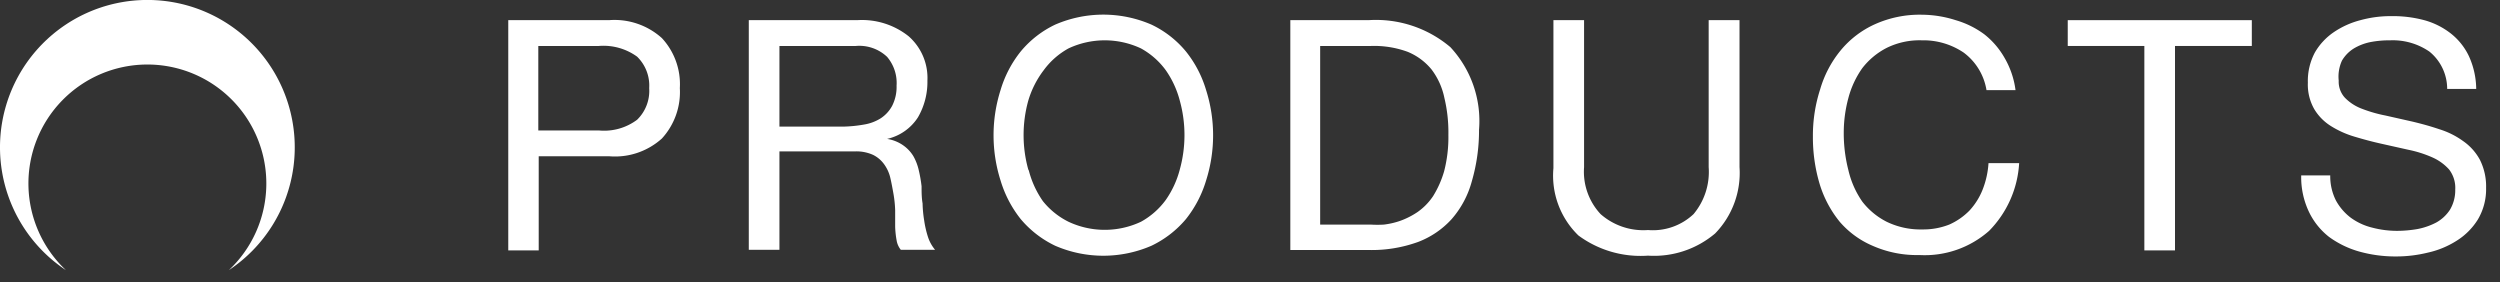
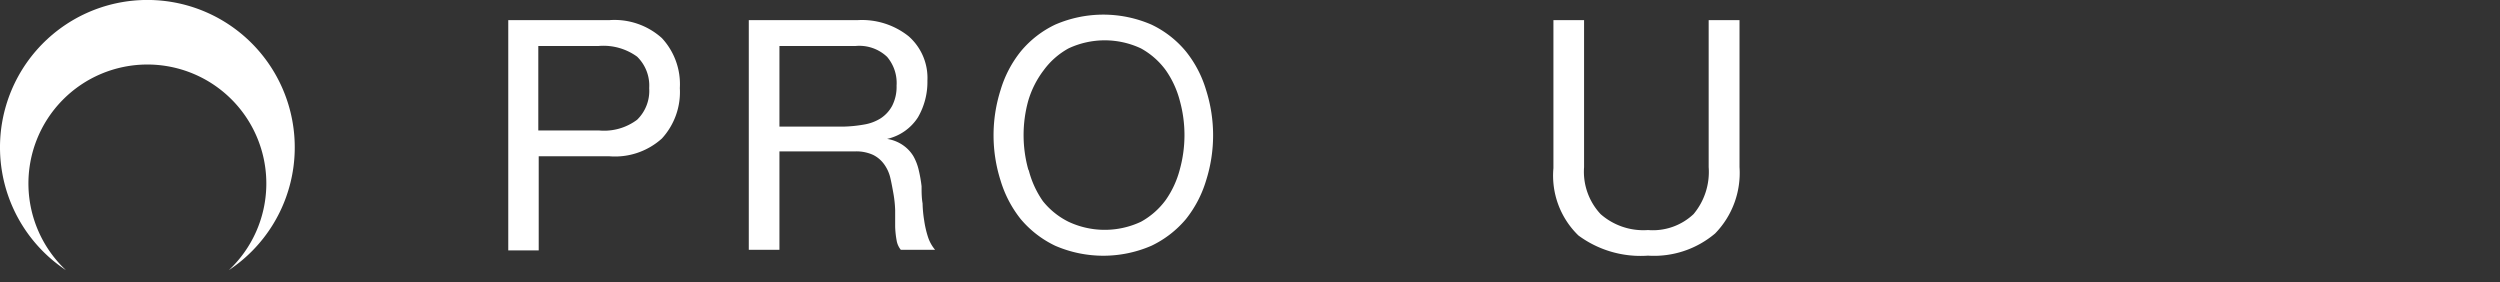
<svg xmlns="http://www.w3.org/2000/svg" width="124" height="14" viewBox="0 0 124 14">
  <rect x="0" y="0" width="124" height="14" fill="#333333" stroke="none" />
  <defs>
    <style>.a{fill:#fff;}</style>
  </defs>
  <path class="a" d="M30.21,1a3.51,3.51,0,0,1,2.62.89,3.36,3.36,0,0,1,.89,2.48,3.41,3.41,0,0,1-.89,2.5,3.47,3.47,0,0,1-2.62.88H26.72v4.67H25.21V1ZM29.7,6.47a2.73,2.73,0,0,0,1.9-.53,2,2,0,0,0,.6-1.57,2,2,0,0,0-.6-1.56,2.84,2.84,0,0,0-1.9-.53h-3V6.47Z" />
  <path class="a" d="M42.52,1a3.71,3.71,0,0,1,2.55.8A2.75,2.75,0,0,1,46,4a3.5,3.5,0,0,1-.47,1.82A2.46,2.46,0,0,1,44,6.89v0a1.89,1.89,0,0,1,.8.32,1.79,1.79,0,0,1,.5.53,2.55,2.55,0,0,1,.27.7,6.67,6.67,0,0,1,.14.8c0,.28,0,.56.05.85a6,6,0,0,0,.08.85,5,5,0,0,0,.18.79,1.92,1.92,0,0,0,.36.66h-1.7a1,1,0,0,1-.21-.48,4.45,4.45,0,0,1-.07-.68c0-.25,0-.52,0-.81a5.83,5.83,0,0,0-.09-.84c-.05-.28-.1-.55-.16-.8a1.87,1.87,0,0,0-.31-.65,1.48,1.48,0,0,0-.54-.45,2,2,0,0,0-.9-.17H38.66v4.88H37.14V1Zm.32,5.18a2.22,2.22,0,0,0,.84-.31,1.7,1.7,0,0,0,.57-.62,2.06,2.06,0,0,0,.22-1A2,2,0,0,0,44,2.82a2,2,0,0,0-1.55-.54H38.66v4h3.17A6.56,6.56,0,0,0,42.84,6.18Z" />
  <path class="a" d="M49.63,4.46a5.6,5.6,0,0,1,1-1.91,5,5,0,0,1,1.71-1.33,6,6,0,0,1,4.77,0,5,5,0,0,1,1.71,1.33,5.6,5.6,0,0,1,1,1.91,7.41,7.41,0,0,1,0,4.5,5.69,5.69,0,0,1-1,1.91,5.1,5.1,0,0,1-1.71,1.32,6,6,0,0,1-4.77,0,5.1,5.1,0,0,1-1.71-1.32,5.69,5.69,0,0,1-1-1.91,7.41,7.41,0,0,1,0-4.5Zm1.4,4a4.69,4.69,0,0,0,.7,1.52A3.78,3.78,0,0,0,53,11a4.23,4.23,0,0,0,3.59,0,3.78,3.78,0,0,0,1.23-1.08,4.69,4.69,0,0,0,.7-1.52,6.4,6.4,0,0,0,0-3.4,4.69,4.69,0,0,0-.7-1.52,3.78,3.78,0,0,0-1.23-1.08,4.23,4.23,0,0,0-3.59,0,3.78,3.78,0,0,0-1.23,1.08A4.69,4.69,0,0,0,51,5a6.4,6.4,0,0,0,0,3.4Z" />
-   <path class="a" d="M67.88,1a5.71,5.71,0,0,1,4.06,1.34,5.38,5.38,0,0,1,1.42,4.1A9,9,0,0,1,73,9a4.72,4.72,0,0,1-1,1.87A4.33,4.33,0,0,1,70.34,12a6.75,6.75,0,0,1-2.46.4H64V1ZM68,11.14a5.45,5.45,0,0,0,.64,0,3.85,3.85,0,0,0,.82-.19,3.89,3.89,0,0,0,.86-.44,3,3,0,0,0,.76-.78,4.92,4.92,0,0,0,.55-1.24,6.74,6.74,0,0,0,.21-1.8,7.36,7.36,0,0,0-.2-1.84A3.49,3.49,0,0,0,71,3.44a3,3,0,0,0-1.18-.87A4.82,4.82,0,0,0,68,2.28H65.48v8.86Z" />
  <path class="a" d="M85.07,11.58a4.69,4.69,0,0,1-3.33,1.1,5.19,5.19,0,0,1-3.45-1,4.13,4.13,0,0,1-1.24-3.34V1h1.52V8.29a3.08,3.08,0,0,0,.82,2.33,3.21,3.21,0,0,0,2.35.79A2.94,2.94,0,0,0,84,10.62a3.26,3.26,0,0,0,.75-2.33V1h1.53V8.29A4.3,4.3,0,0,1,85.07,11.58Z" />
-   <path class="a" d="M97.4,2.61A3.56,3.56,0,0,0,95.33,2a3.69,3.69,0,0,0-1.76.38,3.62,3.62,0,0,0-1.2,1,4.58,4.58,0,0,0-.69,1.48,6.62,6.62,0,0,0-.23,1.73,7.38,7.38,0,0,0,.23,1.85A4.51,4.51,0,0,0,92.37,10a3.56,3.56,0,0,0,1.21,1,3.84,3.84,0,0,0,1.76.38,3.52,3.52,0,0,0,1.34-.24,3.24,3.24,0,0,0,1-.69,3.34,3.34,0,0,0,.66-1.05,4.31,4.31,0,0,0,.29-1.31h1.52a5.21,5.21,0,0,1-1.49,3.36,4.82,4.82,0,0,1-3.46,1.2,5.43,5.43,0,0,1-2.32-.46A4.46,4.46,0,0,1,91.25,11a5.5,5.5,0,0,1-1-1.89,8.07,8.07,0,0,1-.33-2.34,7.45,7.45,0,0,1,.36-2.34,5.42,5.42,0,0,1,1-1.91A4.71,4.71,0,0,1,93,1.2,5.42,5.42,0,0,1,95.34.73,5.59,5.59,0,0,1,97,1a4.49,4.49,0,0,1,1.42.7,4,4,0,0,1,1,1.16,4.26,4.26,0,0,1,.55,1.61H98.53A2.9,2.9,0,0,0,97.4,2.61Z" />
-   <path class="a" d="M102.56,2.28V1h9.13V2.28h-3.81V12.42h-1.52V2.28Z" />
-   <path class="a" d="M120.5,2.56A3.2,3.2,0,0,0,118.56,2a5,5,0,0,0-1,.09,2.6,2.6,0,0,0-.82.32,1.75,1.75,0,0,0-.58.6A1.9,1.9,0,0,0,116,4a1.17,1.17,0,0,0,.31.85,2.3,2.3,0,0,0,.83.54,6.89,6.89,0,0,0,1.18.34l1.33.3c.46.11.9.23,1.34.38a4,4,0,0,1,1.17.58,2.68,2.68,0,0,1,.84.93,2.93,2.93,0,0,1,.31,1.4,2.94,2.94,0,0,1-.41,1.57,3.29,3.29,0,0,1-1.05,1.05,4.45,4.45,0,0,1-1.43.59,6.56,6.56,0,0,1-1.58.19,6.65,6.65,0,0,1-1.81-.24,4.71,4.71,0,0,1-1.51-.73,3.47,3.47,0,0,1-1-1.25,4,4,0,0,1-.38-1.8h1.44a2.67,2.67,0,0,0,.28,1.24,2.68,2.68,0,0,0,.74.86,3,3,0,0,0,1.06.49,4.82,4.82,0,0,0,1.25.16,6,6,0,0,0,1-.09,3.37,3.37,0,0,0,.94-.33,1.93,1.93,0,0,0,.67-.63,1.89,1.89,0,0,0,.26-1,1.49,1.49,0,0,0-.31-1,2.45,2.45,0,0,0-.84-.6,5.75,5.75,0,0,0-1.17-.37l-1.34-.3c-.45-.1-.9-.22-1.33-.35a4.71,4.71,0,0,1-1.18-.53,2.5,2.5,0,0,1-.83-.85,2.45,2.45,0,0,1-.31-1.3,3,3,0,0,1,.35-1.5,3.1,3.1,0,0,1,.93-1,4.24,4.24,0,0,1,1.33-.6,5.64,5.64,0,0,1,1.53-.2,6,6,0,0,1,1.63.2,3.73,3.73,0,0,1,1.32.66,3.14,3.14,0,0,1,.9,1.13,4,4,0,0,1,.36,1.62h-1.44A2.38,2.38,0,0,0,120.5,2.56Z" />
  <path class="a" d="M11.35,13.4a7.31,7.31,0,1,0-8.08,0h0a5.9,5.9,0,1,1,8.08,0Z" />
</svg>